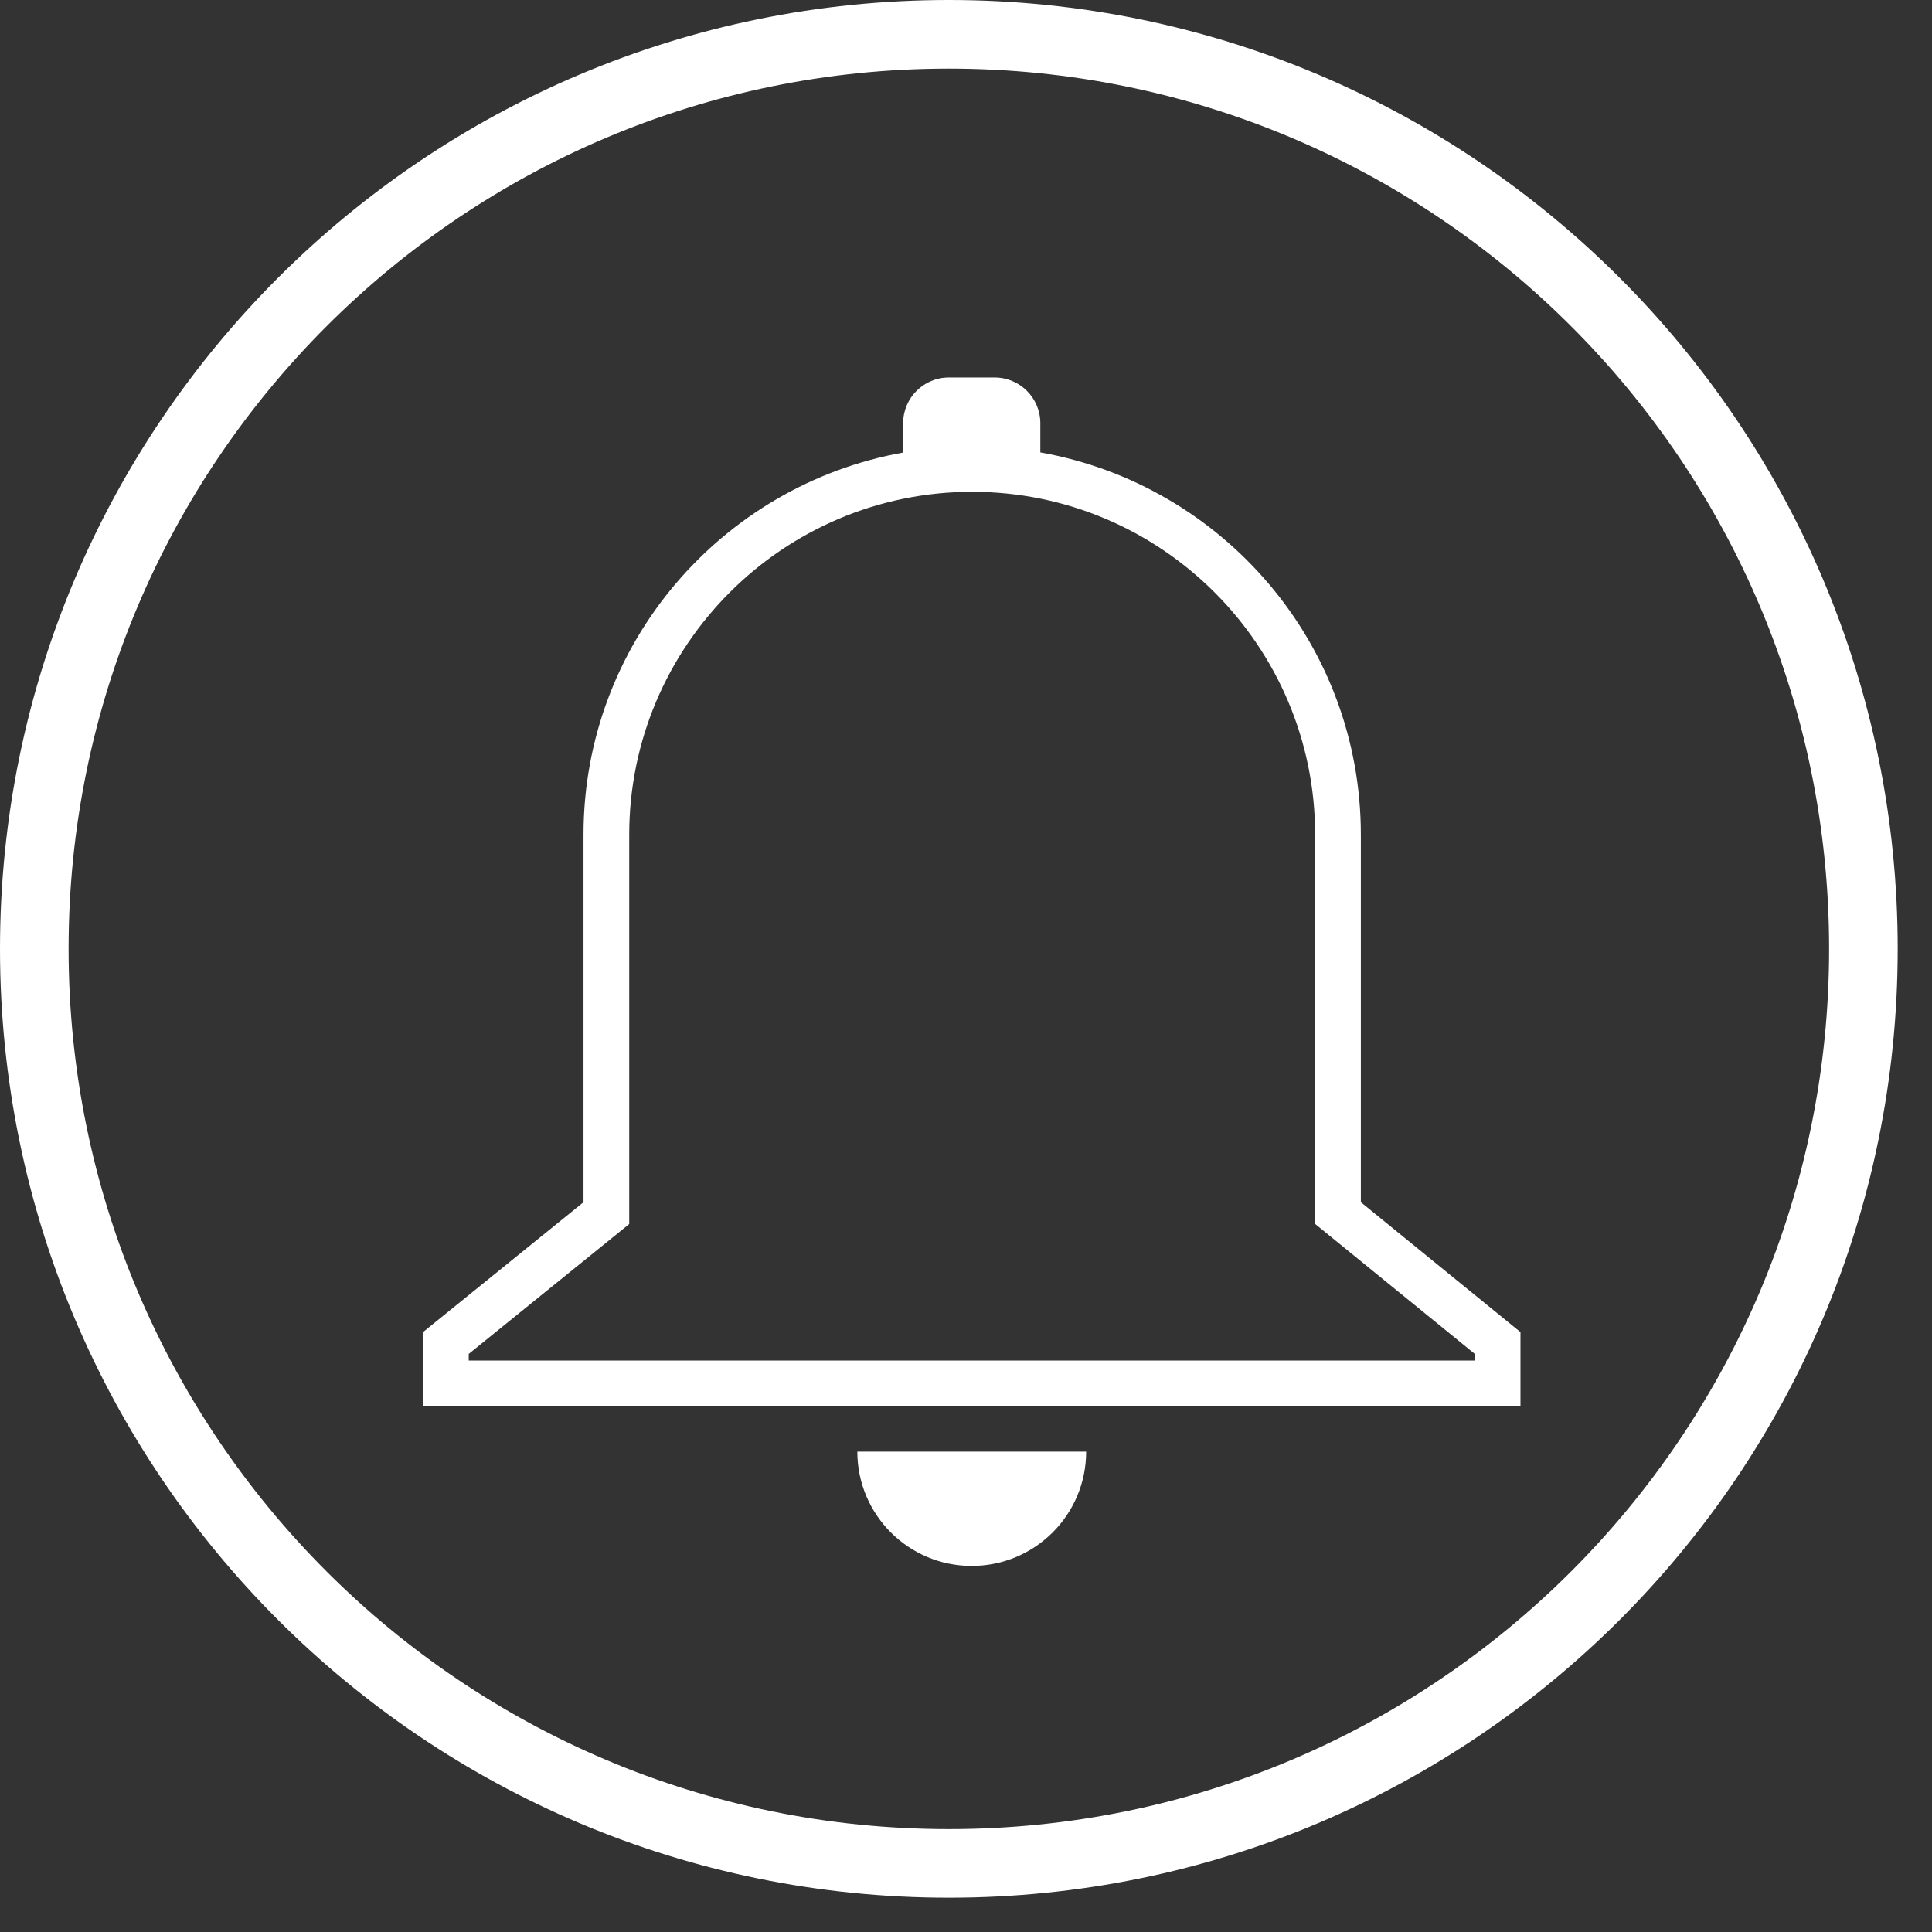
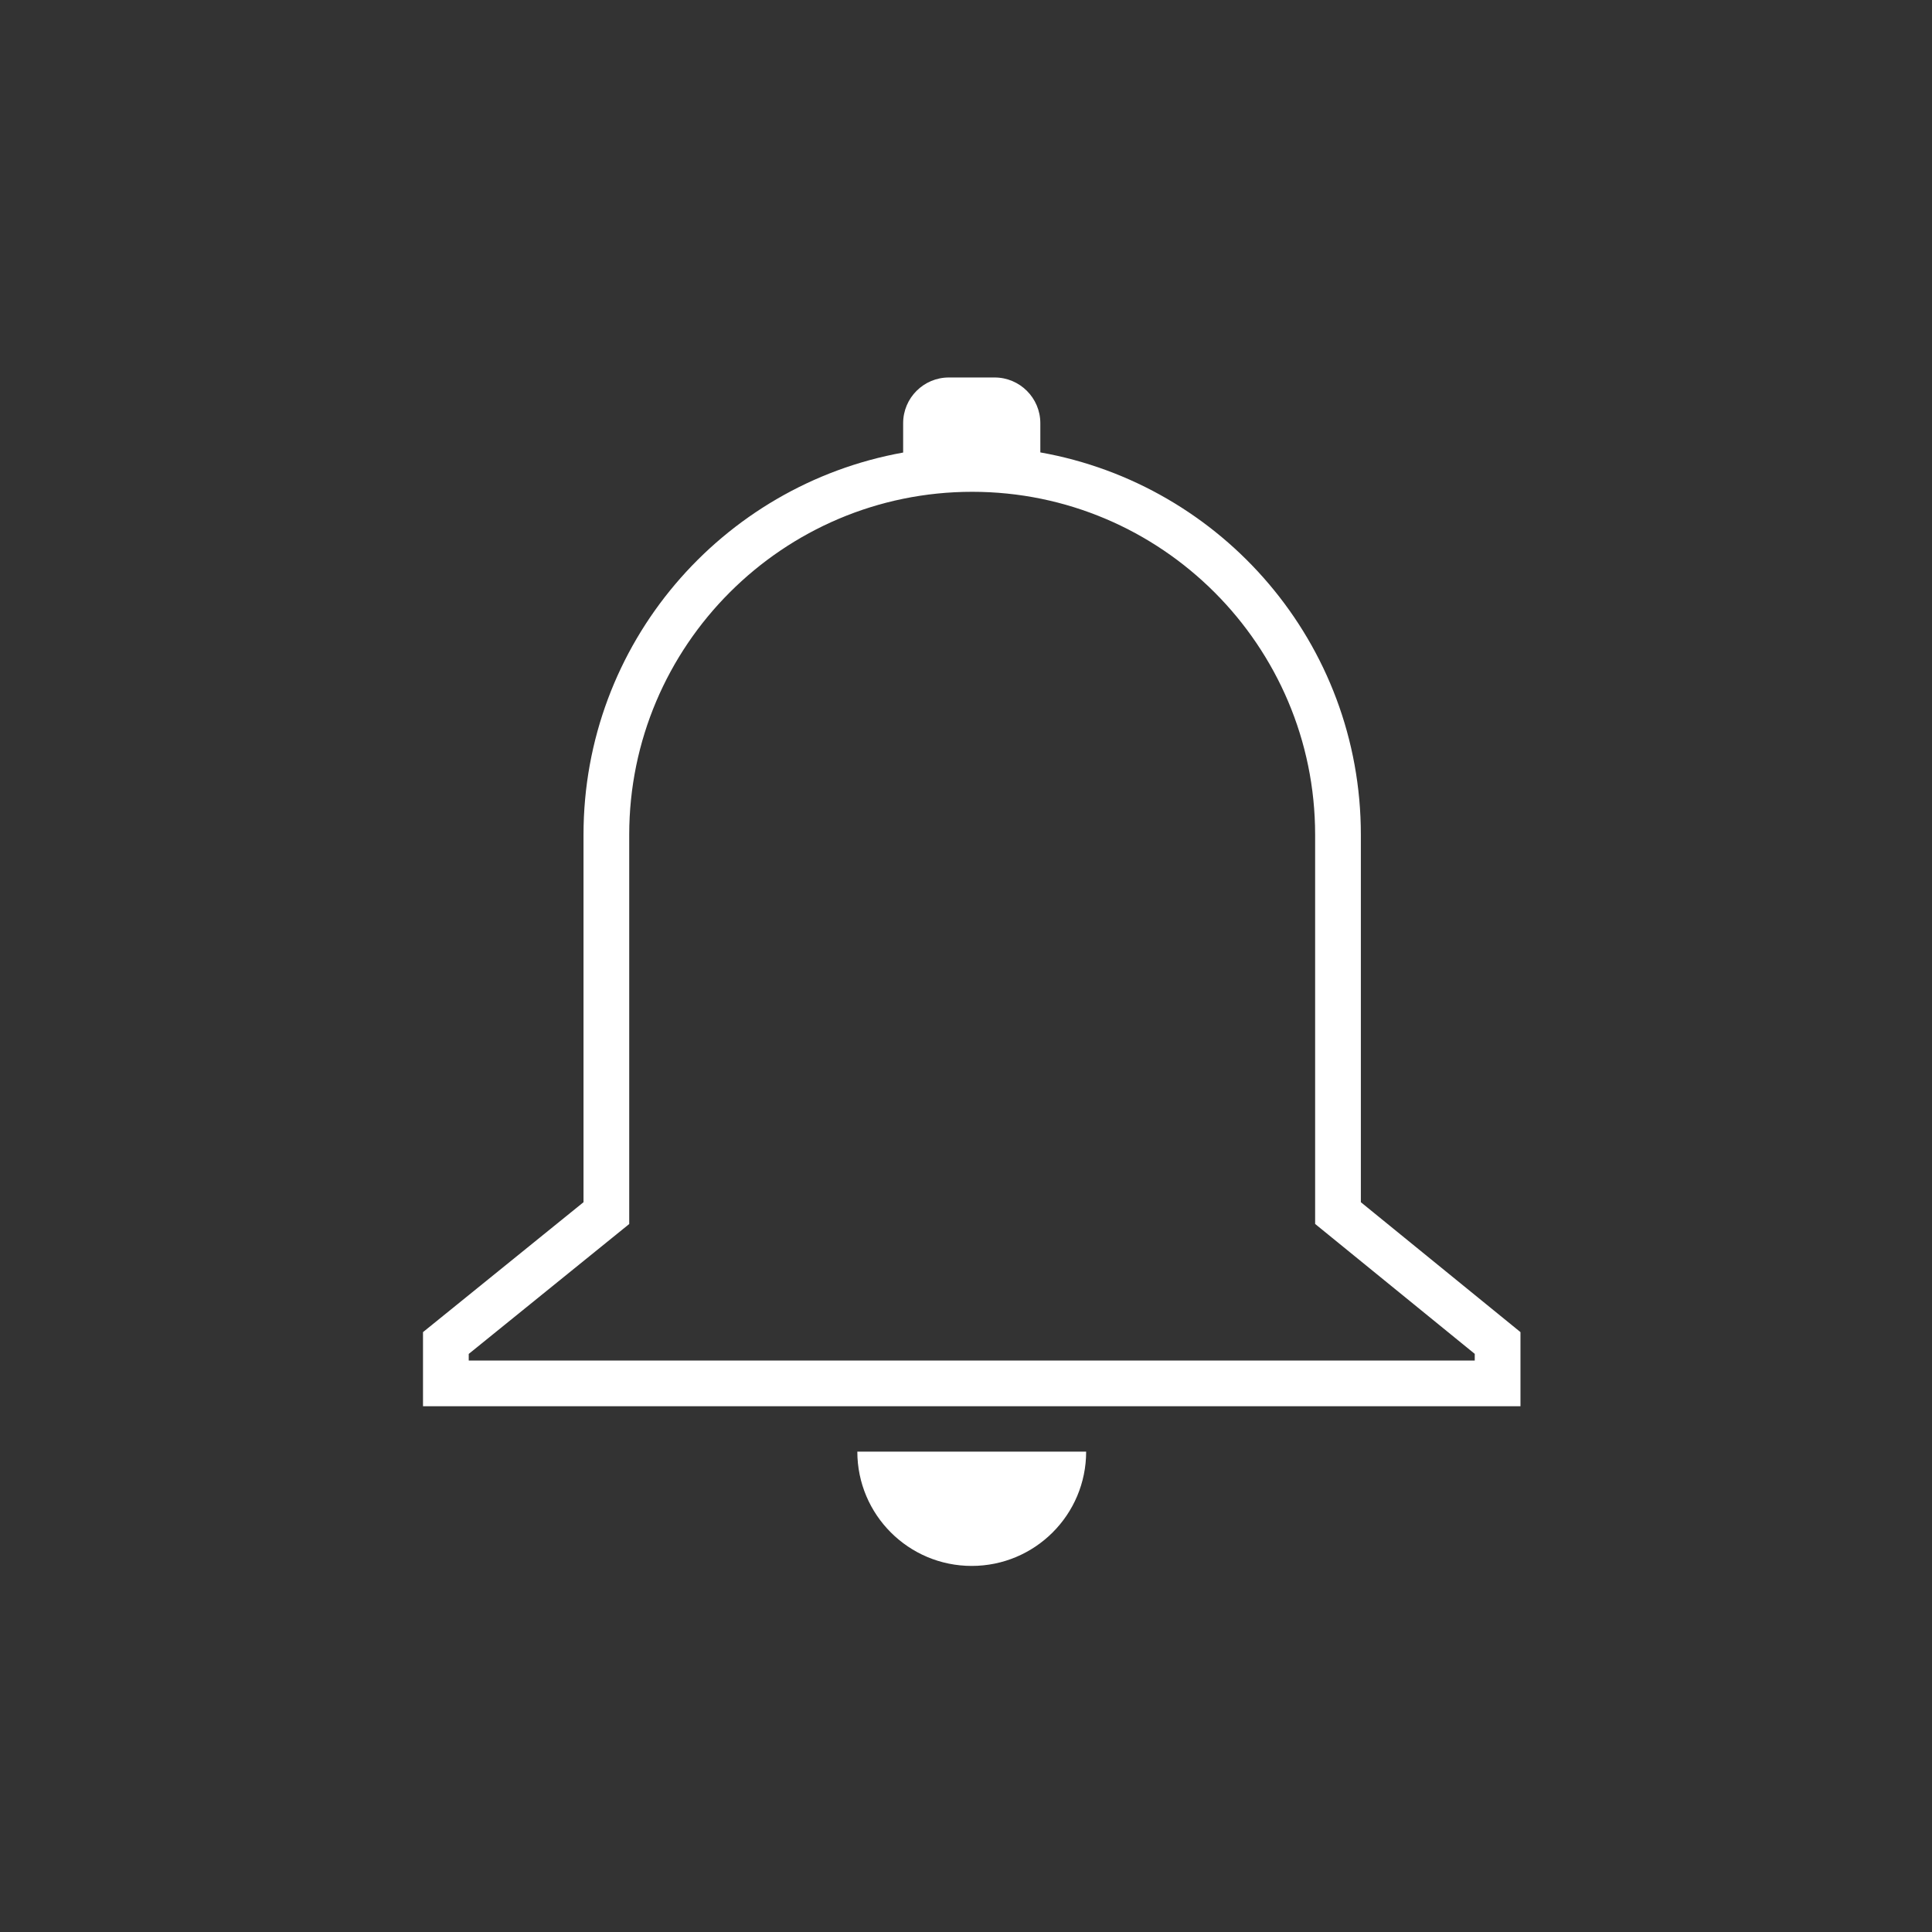
<svg xmlns="http://www.w3.org/2000/svg" width="84.5px" height="84.5px">
  <rect width="100%" height="100%" fill="#333333" stroke="none" />
-   <path fill-rule="evenodd" stroke="rgb(255, 255, 255)" stroke-width="3px" stroke-linecap="butt" stroke-linejoin="miter" fill="none" d="M41.500,1.500 C63.591,1.500 81.500,19.409 81.500,41.500 C81.500,63.591 63.591,81.500 41.500,81.500 C19.409,81.500 1.500,63.591 1.500,41.500 C1.500,19.409 19.409,1.500 41.500,1.500 Z" />
  <path fill-rule="evenodd" fill="rgb(255, 255, 255)" d="M18.501,61.505 C18.501,61.505 18.501,58.263 18.501,58.263 C18.501,58.263 25.521,52.581 25.521,52.581 C25.521,52.581 25.521,36.510 25.521,36.510 C25.521,28.155 31.554,21.221 39.501,19.793 C39.501,19.793 39.501,18.510 39.501,18.510 C39.501,17.405 40.396,16.510 41.501,16.510 C41.501,16.510 43.501,16.510 43.501,16.510 C44.604,16.510 45.501,17.405 45.501,18.510 C45.501,18.510 45.501,19.787 45.501,19.787 C53.464,21.199 59.520,28.141 59.520,36.510 C59.520,36.510 59.520,52.581 59.520,52.581 C59.520,52.581 66.501,58.263 66.501,58.263 C66.501,58.263 66.501,61.505 66.501,61.505 C66.501,61.505 18.501,61.505 18.501,61.505 ZM64.501,59.214 C64.501,59.214 58.257,54.132 58.257,54.132 C58.257,54.132 57.520,53.532 57.520,53.532 C57.520,53.532 57.520,52.581 57.520,52.581 C57.520,52.581 57.520,36.510 57.520,36.510 C57.520,28.238 50.790,21.510 42.520,21.510 C34.249,21.510 27.520,28.238 27.520,36.510 C27.520,36.510 27.520,52.581 27.520,52.581 C27.520,52.581 27.520,53.535 27.520,53.535 C27.520,53.535 26.778,54.136 26.778,54.136 C26.778,54.136 20.501,59.217 20.501,59.217 C20.501,59.217 20.501,59.505 20.501,59.505 C20.501,59.505 64.501,59.505 64.501,59.505 C64.501,59.505 64.501,59.214 64.501,59.214 ZM42.499,68.489 C39.739,68.489 37.499,66.253 37.497,63.489 C37.497,63.489 47.505,63.489 47.505,63.489 C47.505,66.253 45.263,68.489 42.499,68.489 Z" />
</svg>